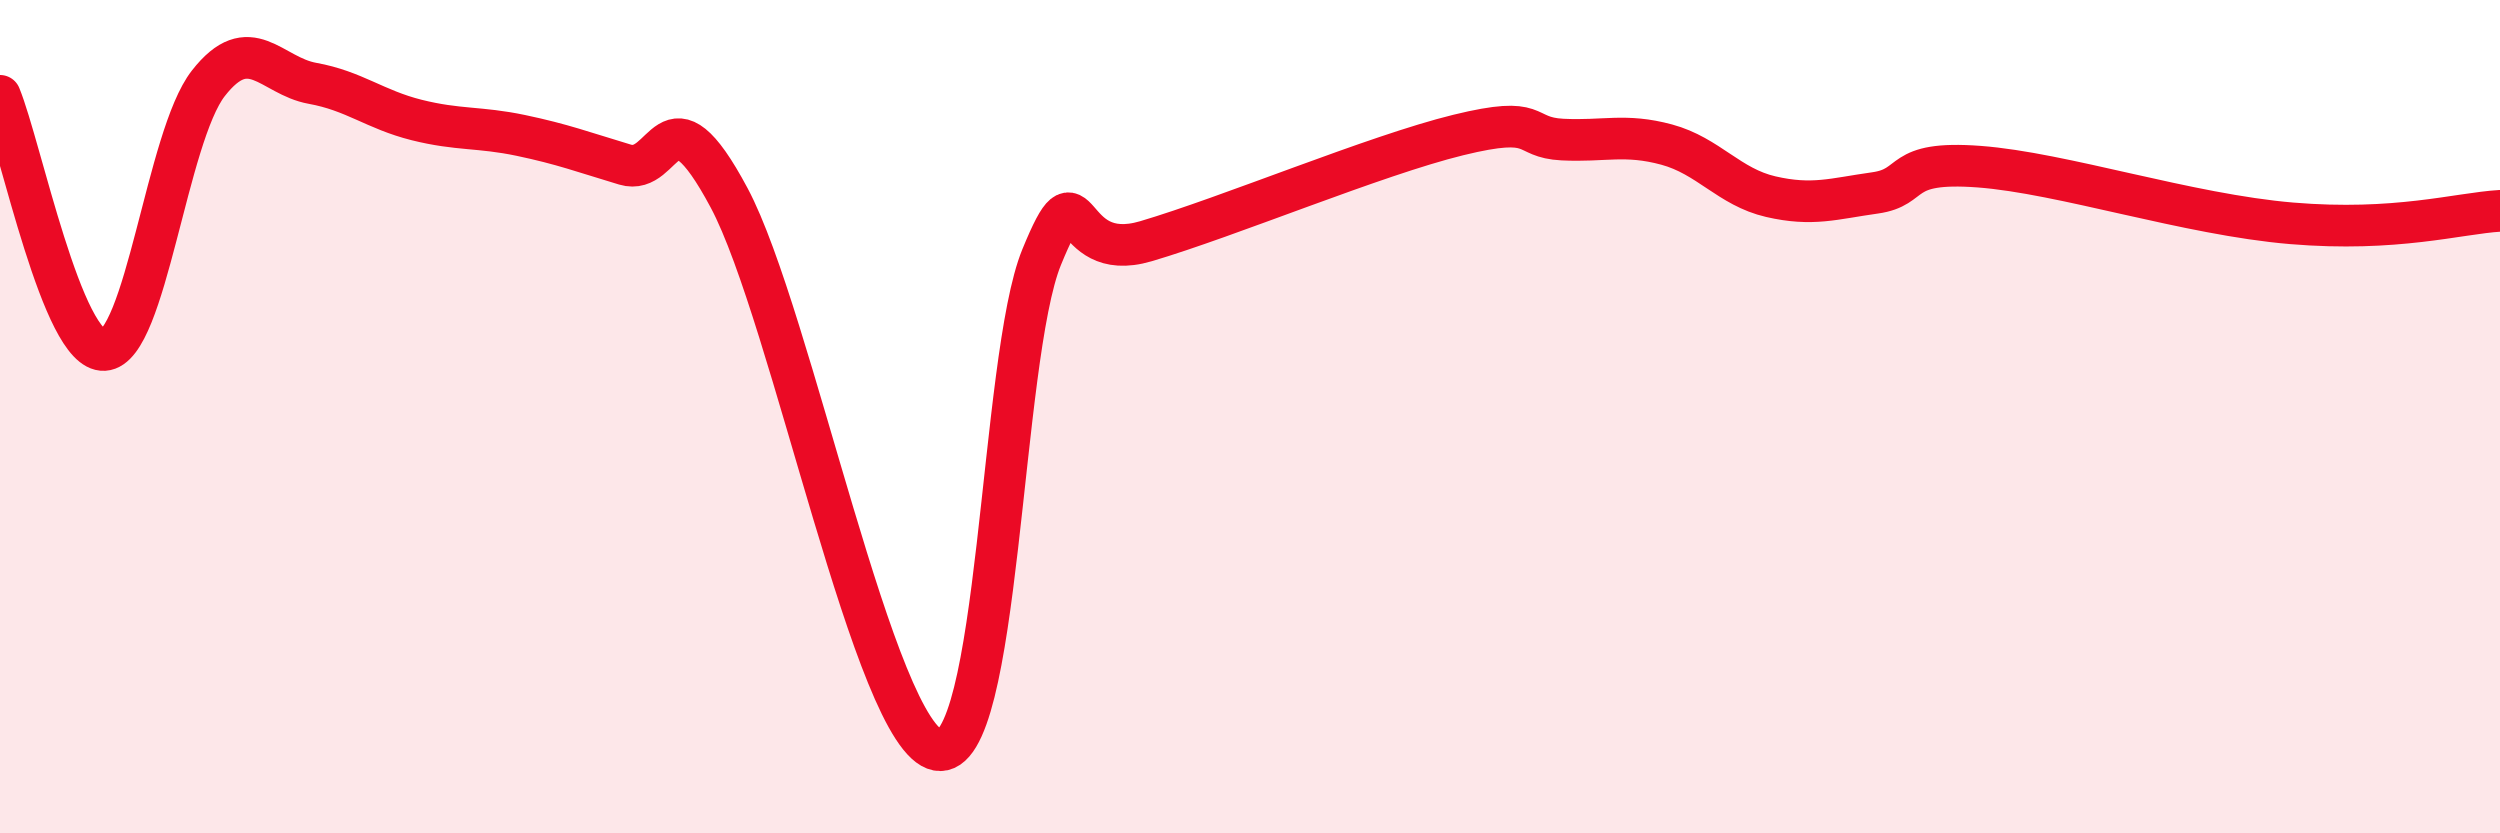
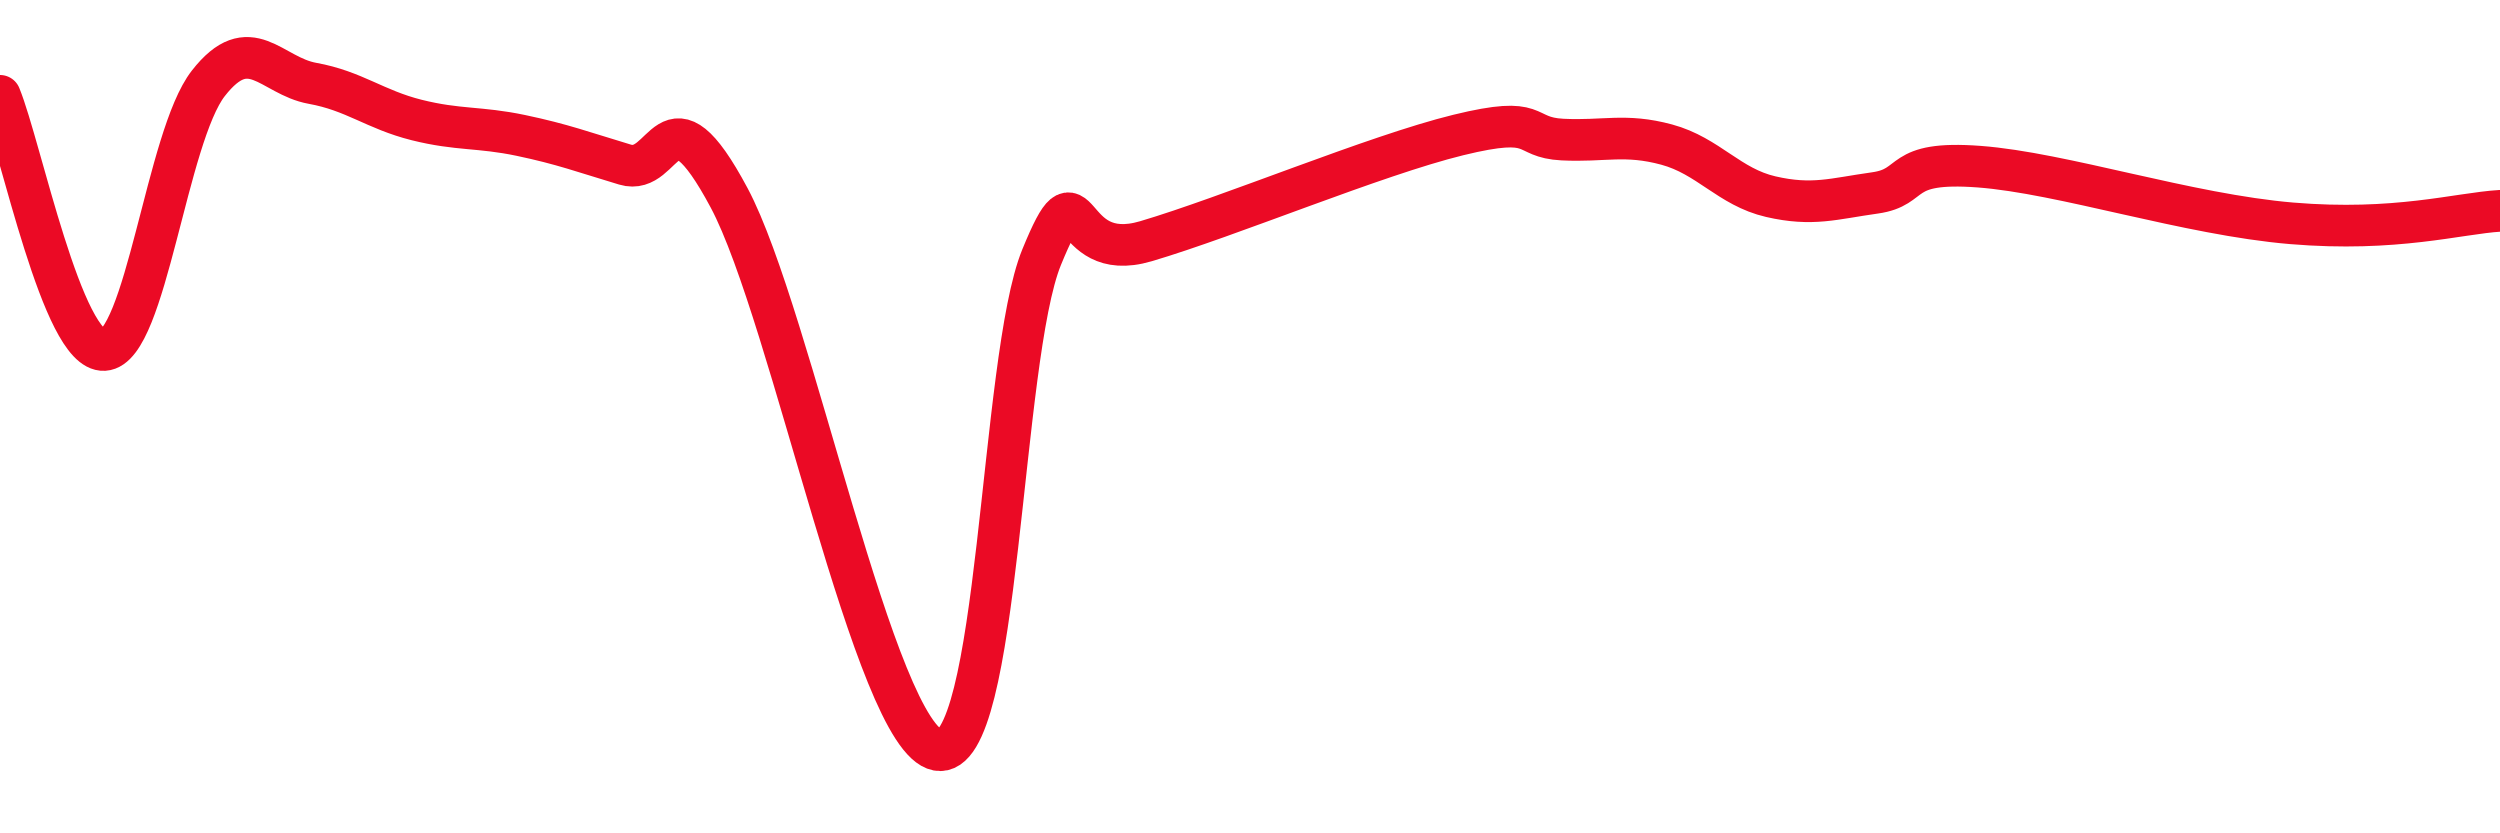
<svg xmlns="http://www.w3.org/2000/svg" width="60" height="20" viewBox="0 0 60 20">
-   <path d="M 0,2.3 C 0.5,3.52 1.5,8.46 2.5,8.4 C 3.5,8.34 4,3.28 5,2 C 6,0.72 6.5,1.82 7.5,2 C 8.5,2.18 9,2.63 10,2.88 C 11,3.13 11.5,3.04 12.5,3.25 C 13.5,3.46 14,3.65 15,3.95 C 16,4.25 16,1.94 17.5,4.75 C 19,7.56 21,17.72 22.5,18 C 24,18.28 24,8.61 25,6.17 C 26,3.73 25.5,6.38 27.5,5.79 C 29.5,5.2 33,3.73 35,3.24 C 37,2.75 36.5,3.3 37.5,3.35 C 38.5,3.4 39,3.2 40,3.47 C 41,3.74 41.5,4.49 42.5,4.72 C 43.5,4.95 44,4.77 45,4.63 C 46,4.49 45.5,3.85 47.5,4 C 49.5,4.15 52.5,5.15 55,5.36 C 57.5,5.57 59,5.12 60,5.06L60 20L0 20Z" fill="#EB0A25" opacity="0.1" stroke-linecap="round" stroke-linejoin="round" />
  <path d="M 0,2.3 C 0.5,3.52 1.5,8.46 2.5,8.4 C 3.5,8.34 4,3.28 5,2 C 6,0.72 6.5,1.82 7.5,2 C 8.5,2.18 9,2.63 10,2.88 C 11,3.13 11.5,3.04 12.5,3.25 C 13.5,3.46 14,3.65 15,3.95 C 16,4.25 16,1.94 17.5,4.75 C 19,7.56 21,17.72 22.5,18 C 24,18.28 24,8.61 25,6.17 C 26,3.73 25.5,6.38 27.5,5.79 C 29.5,5.2 33,3.73 35,3.24 C 37,2.75 36.5,3.3 37.5,3.35 C 38.5,3.4 39,3.2 40,3.47 C 41,3.74 41.5,4.49 42.5,4.72 C 43.5,4.95 44,4.77 45,4.63 C 46,4.49 45.5,3.85 47.5,4 C 49.5,4.15 52.5,5.15 55,5.36 C 57.5,5.57 59,5.12 60,5.06" stroke="#EB0A25" stroke-width="1" fill="none" stroke-linecap="round" stroke-linejoin="round" />
</svg>